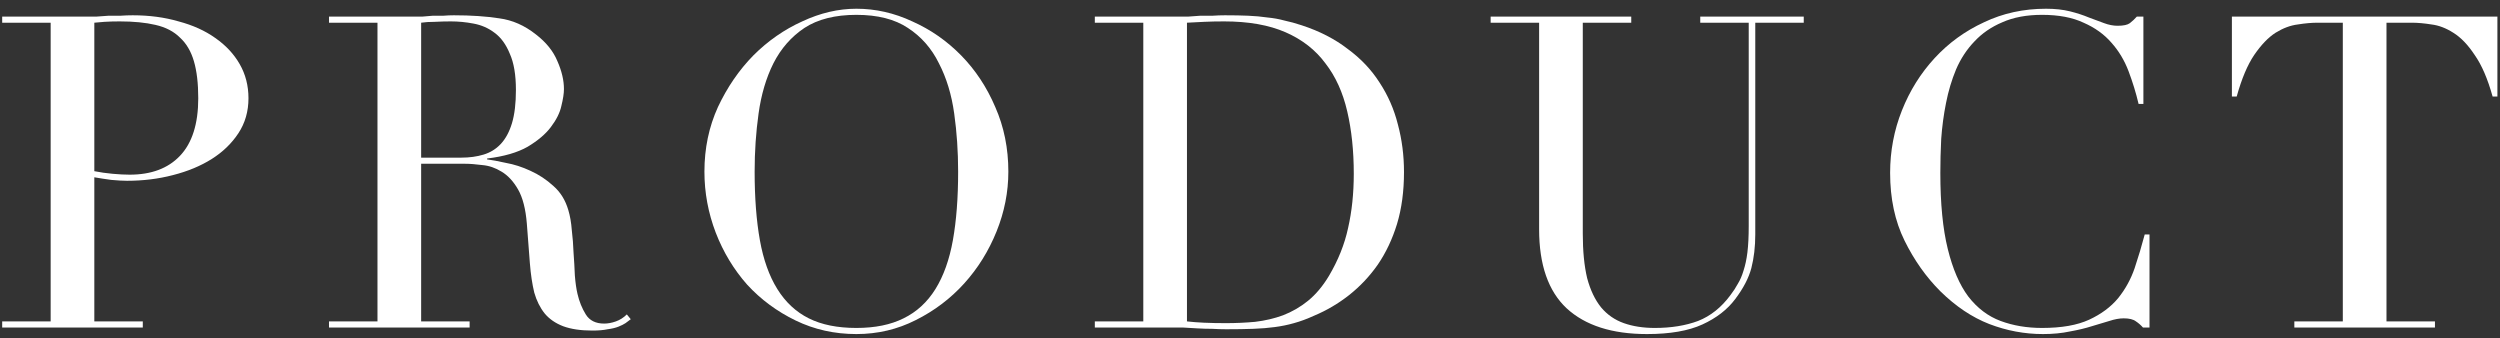
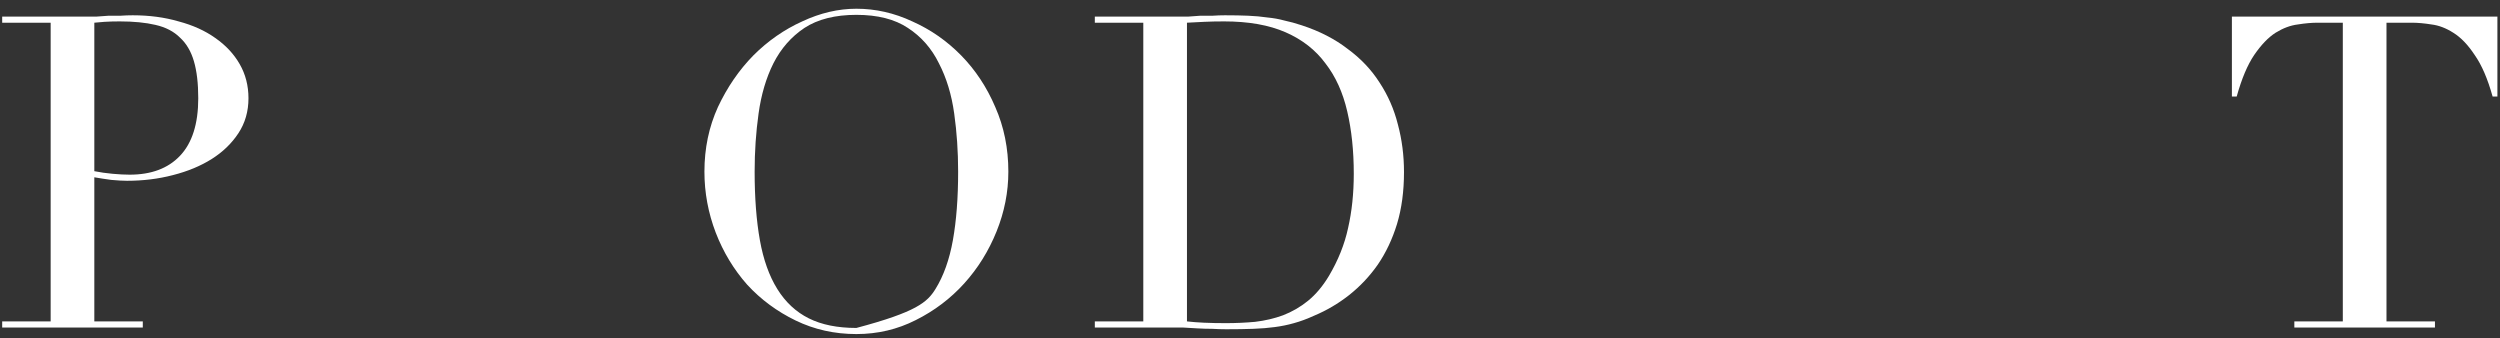
<svg xmlns="http://www.w3.org/2000/svg" width="229" height="31" viewBox="0 0 229 31" fill="none">
  <rect x="0" y="0" width="229" height="31" fill="#333333" stroke="none" />
  <path d="M210.162 29.44H214.602V2.08H212.282C211.749 2.08 211.149 2.133 210.482 2.24C209.815 2.32 209.135 2.573 208.442 3C207.775 3.427 207.122 4.107 206.482 5.04C205.869 5.947 205.335 7.213 204.882 8.84H204.442V1.52H228.762V8.84H228.322C227.869 7.213 227.322 5.947 226.682 5.04C226.069 4.107 225.415 3.427 224.722 3C224.055 2.573 223.389 2.32 222.722 2.24C222.055 2.133 221.455 2.08 220.922 2.08H218.602V29.44H223.042V30H210.162V29.44Z" fill="white" />
-   <path d="M196.895 30H196.295C196.108 29.787 195.895 29.6 195.655 29.44C195.415 29.253 195.041 29.16 194.535 29.16C194.135 29.16 193.695 29.24 193.215 29.4C192.761 29.533 192.228 29.693 191.615 29.88C191.028 30.067 190.361 30.227 189.615 30.36C188.868 30.52 188.041 30.6 187.135 30.6C185.455 30.6 183.815 30.293 182.215 29.68C180.641 29.067 179.148 28.067 177.735 26.68C176.428 25.373 175.335 23.827 174.455 22.04C173.575 20.253 173.135 18.187 173.135 15.84C173.135 13.84 173.495 11.933 174.215 10.12C174.935 8.307 175.935 6.707 177.215 5.32C178.495 3.933 180.001 2.84 181.735 2.04C183.468 1.213 185.361 0.8 187.415 0.8C188.241 0.8 188.975 0.88 189.615 1.04C190.255 1.2 190.828 1.387 191.335 1.6C191.841 1.787 192.308 1.96 192.735 2.12C193.161 2.28 193.575 2.36 193.975 2.36C194.508 2.36 194.881 2.28 195.095 2.12C195.335 1.933 195.548 1.733 195.735 1.52H196.335V9.52H195.895C195.655 8.507 195.348 7.507 194.975 6.52C194.601 5.533 194.081 4.667 193.415 3.92C192.748 3.147 191.895 2.533 190.855 2.08C189.841 1.6 188.575 1.36 187.055 1.36C185.641 1.36 184.428 1.587 183.415 2.04C182.401 2.467 181.548 3.053 180.855 3.8C180.161 4.52 179.601 5.373 179.175 6.36C178.775 7.32 178.468 8.347 178.255 9.44C178.041 10.507 177.895 11.6 177.815 12.72C177.761 13.813 177.735 14.853 177.735 15.84C177.735 18.64 177.961 20.96 178.415 22.8C178.868 24.64 179.495 26.093 180.295 27.16C181.121 28.227 182.108 28.973 183.255 29.4C184.401 29.827 185.668 30.04 187.055 30.04C188.841 30.04 190.281 29.787 191.375 29.28C192.468 28.773 193.348 28.12 194.015 27.32C194.681 26.493 195.188 25.573 195.535 24.56C195.881 23.52 196.188 22.493 196.455 21.48H196.895V30Z" fill="white" />
-   <path d="M136.543 1.52H149.423V2.08H144.983V21.4C144.983 23 145.116 24.36 145.383 25.48C145.676 26.573 146.103 27.467 146.663 28.16C147.223 28.827 147.916 29.307 148.743 29.6C149.57 29.893 150.516 30.04 151.583 30.04C153.076 30.04 154.396 29.827 155.543 29.4C156.69 28.947 157.676 28.16 158.503 27.04C158.77 26.693 158.996 26.347 159.183 26C159.396 25.653 159.57 25.253 159.703 24.8C159.863 24.32 159.983 23.76 160.063 23.12C160.143 22.453 160.183 21.64 160.183 20.68V2.08H155.743V1.52H165.223V2.08H160.783V21.48C160.783 22.6 160.663 23.627 160.423 24.56C160.183 25.467 159.69 26.413 158.943 27.4C158.223 28.36 157.223 29.133 155.943 29.72C154.663 30.307 152.97 30.6 150.863 30.6C147.663 30.6 145.21 29.813 143.503 28.24C141.823 26.667 140.983 24.253 140.983 21V2.08H136.543V1.52Z" fill="white" />
  <path d="M108.726 29.44C109.179 29.493 109.699 29.533 110.286 29.56C110.899 29.587 111.566 29.6 112.286 29.6C113.193 29.6 114.086 29.56 114.966 29.48C115.873 29.373 116.726 29.173 117.526 28.88C118.353 28.56 119.113 28.12 119.806 27.56C120.526 26.973 121.166 26.213 121.726 25.28C122.579 23.84 123.166 22.373 123.486 20.88C123.833 19.36 124.006 17.707 124.006 15.92C124.006 13.813 123.806 11.907 123.406 10.2C123.006 8.467 122.339 7 121.406 5.8C120.499 4.573 119.286 3.627 117.766 2.96C116.246 2.293 114.366 1.96 112.126 1.96C111.459 1.96 110.846 1.973 110.286 2C109.753 2.027 109.233 2.053 108.726 2.08V29.44ZM100.286 29.44H104.726V2.08H100.286V1.52H107.726C108.099 1.52 108.473 1.52 108.846 1.52C109.219 1.493 109.593 1.467 109.966 1.44C110.339 1.44 110.713 1.44 111.086 1.44C111.459 1.413 111.833 1.4 112.206 1.4C113.006 1.4 113.713 1.413 114.326 1.44C114.966 1.467 115.553 1.52 116.086 1.6C116.646 1.653 117.166 1.747 117.646 1.88C118.153 1.987 118.686 2.133 119.246 2.32C120.873 2.853 122.273 3.573 123.446 4.48C124.646 5.36 125.619 6.387 126.366 7.56C127.139 8.733 127.699 10.013 128.046 11.4C128.419 12.787 128.606 14.24 128.606 15.76C128.606 17.52 128.393 19.107 127.966 20.52C127.539 21.907 126.953 23.147 126.206 24.24C125.459 25.307 124.579 26.24 123.566 27.04C122.579 27.813 121.513 28.44 120.366 28.92C119.726 29.213 119.113 29.44 118.526 29.6C117.966 29.76 117.379 29.88 116.766 29.96C116.179 30.04 115.526 30.093 114.806 30.12C114.086 30.147 113.259 30.16 112.326 30.16C111.926 30.16 111.499 30.147 111.046 30.12C110.593 30.12 110.139 30.107 109.686 30.08C109.233 30.053 108.779 30.027 108.326 30C107.899 30 107.486 30 107.086 30H100.286V29.44Z" fill="white" />
-   <path d="M69.125 15.72C69.125 18.12 69.285 20.213 69.605 22C69.925 23.787 70.458 25.28 71.205 26.48C71.951 27.68 72.911 28.573 74.085 29.16C75.258 29.747 76.711 30.04 78.445 30.04C80.151 30.04 81.591 29.747 82.765 29.16C83.965 28.573 84.938 27.68 85.685 26.48C86.431 25.28 86.965 23.787 87.285 22C87.605 20.213 87.765 18.12 87.765 15.72C87.765 13.88 87.645 12.107 87.405 10.4C87.165 8.667 86.698 7.133 86.005 5.8C85.338 4.44 84.391 3.36 83.165 2.56C81.965 1.76 80.391 1.36 78.445 1.36C76.498 1.36 74.911 1.76 73.685 2.56C72.485 3.36 71.538 4.44 70.845 5.8C70.178 7.133 69.725 8.667 69.485 10.4C69.245 12.107 69.125 13.88 69.125 15.72ZM64.525 15.72C64.525 13.587 64.938 11.613 65.765 9.8C66.618 7.987 67.698 6.413 69.005 5.08C70.338 3.747 71.831 2.707 73.485 1.96C75.138 1.187 76.791 0.8 78.445 0.8C80.205 0.8 81.911 1.187 83.565 1.96C85.245 2.707 86.738 3.747 88.045 5.08C89.351 6.413 90.391 7.987 91.165 9.8C91.965 11.613 92.365 13.587 92.365 15.72C92.365 17.587 92.005 19.413 91.285 21.2C90.565 22.987 89.578 24.573 88.325 25.96C87.071 27.347 85.591 28.467 83.885 29.32C82.205 30.173 80.391 30.6 78.445 30.6C76.445 30.6 74.591 30.187 72.885 29.36C71.178 28.533 69.698 27.44 68.445 26.08C67.218 24.693 66.258 23.107 65.565 21.32C64.871 19.507 64.525 17.64 64.525 15.72Z" fill="white" />
-   <path d="M38.577 14.44H42.258C43.004 14.44 43.684 14.347 44.297 14.16C44.911 13.973 45.431 13.653 45.858 13.2C46.311 12.72 46.657 12.08 46.898 11.28C47.138 10.48 47.258 9.467 47.258 8.24C47.258 6.853 47.071 5.747 46.697 4.92C46.351 4.067 45.884 3.427 45.297 3C44.737 2.573 44.097 2.293 43.377 2.16C42.684 2.027 41.991 1.96 41.297 1.96C40.818 1.96 40.324 1.973 39.818 2C39.337 2 38.924 2.027 38.577 2.08V14.44ZM30.137 29.44H34.577V2.08H30.137V1.52H37.737C38.057 1.52 38.377 1.52 38.697 1.52C39.017 1.493 39.337 1.467 39.657 1.44C39.977 1.44 40.297 1.44 40.617 1.44C40.938 1.413 41.257 1.4 41.577 1.4C43.151 1.4 44.537 1.493 45.737 1.68C46.938 1.84 48.057 2.333 49.097 3.16C50.031 3.88 50.684 4.693 51.057 5.6C51.458 6.507 51.657 7.36 51.657 8.16C51.657 8.56 51.578 9.08 51.417 9.72C51.284 10.333 50.964 10.973 50.458 11.64C49.977 12.28 49.271 12.88 48.337 13.44C47.404 13.973 46.164 14.333 44.617 14.52V14.6C45.044 14.653 45.617 14.76 46.337 14.92C47.084 15.053 47.831 15.293 48.577 15.64C49.351 15.987 50.057 16.453 50.697 17.04C51.337 17.6 51.791 18.333 52.057 19.24C52.218 19.773 52.324 20.387 52.377 21.08C52.458 21.747 52.511 22.44 52.538 23.16C52.591 23.88 52.631 24.573 52.657 25.24C52.711 25.907 52.791 26.467 52.898 26.92C53.057 27.613 53.311 28.24 53.657 28.8C54.004 29.36 54.564 29.64 55.337 29.64C55.684 29.64 56.044 29.573 56.417 29.44C56.791 29.307 57.124 29.093 57.417 28.8L57.778 29.24C57.644 29.347 57.484 29.467 57.297 29.6C57.137 29.707 56.924 29.813 56.657 29.92C56.391 30.027 56.057 30.107 55.657 30.16C55.284 30.24 54.818 30.28 54.258 30.28C53.191 30.28 52.297 30.147 51.578 29.88C50.884 29.613 50.324 29.227 49.898 28.72C49.471 28.187 49.151 27.547 48.938 26.8C48.751 26.027 48.617 25.133 48.537 24.12L48.258 20.48C48.151 19.147 47.884 18.107 47.458 17.36C47.031 16.613 46.524 16.067 45.938 15.72C45.377 15.373 44.791 15.173 44.178 15.12C43.564 15.04 43.031 15 42.577 15H38.577V29.44H43.017V30H30.137V29.44Z" fill="white" />
+   <path d="M69.125 15.72C69.125 18.12 69.285 20.213 69.605 22C69.925 23.787 70.458 25.28 71.205 26.48C71.951 27.68 72.911 28.573 74.085 29.16C75.258 29.747 76.711 30.04 78.445 30.04C83.965 28.573 84.938 27.68 85.685 26.48C86.431 25.28 86.965 23.787 87.285 22C87.605 20.213 87.765 18.12 87.765 15.72C87.765 13.88 87.645 12.107 87.405 10.4C87.165 8.667 86.698 7.133 86.005 5.8C85.338 4.44 84.391 3.36 83.165 2.56C81.965 1.76 80.391 1.36 78.445 1.36C76.498 1.36 74.911 1.76 73.685 2.56C72.485 3.36 71.538 4.44 70.845 5.8C70.178 7.133 69.725 8.667 69.485 10.4C69.245 12.107 69.125 13.88 69.125 15.72ZM64.525 15.72C64.525 13.587 64.938 11.613 65.765 9.8C66.618 7.987 67.698 6.413 69.005 5.08C70.338 3.747 71.831 2.707 73.485 1.96C75.138 1.187 76.791 0.8 78.445 0.8C80.205 0.8 81.911 1.187 83.565 1.96C85.245 2.707 86.738 3.747 88.045 5.08C89.351 6.413 90.391 7.987 91.165 9.8C91.965 11.613 92.365 13.587 92.365 15.72C92.365 17.587 92.005 19.413 91.285 21.2C90.565 22.987 89.578 24.573 88.325 25.96C87.071 27.347 85.591 28.467 83.885 29.32C82.205 30.173 80.391 30.6 78.445 30.6C76.445 30.6 74.591 30.187 72.885 29.36C71.178 28.533 69.698 27.44 68.445 26.08C67.218 24.693 66.258 23.107 65.565 21.32C64.871 19.507 64.525 17.64 64.525 15.72Z" fill="white" />
  <path d="M8.64 15.68C9.173 15.787 9.733 15.867 10.32 15.92C10.907 15.973 11.427 16 11.88 16C13.853 16 15.387 15.427 16.48 14.28C17.6 13.107 18.16 11.347 18.16 9C18.16 7.64 18.027 6.507 17.76 5.6C17.493 4.693 17.067 3.973 16.48 3.44C15.92 2.88 15.173 2.493 14.24 2.28C13.333 2.067 12.24 1.96 10.96 1.96C10.453 1.96 9.987 1.973 9.56 2C9.16 2.027 8.853 2.053 8.64 2.08V15.68ZM0.2 29.44H4.64V2.08H0.2V1.52H7.72C8.093 1.52 8.467 1.52 8.84 1.52C9.213 1.493 9.587 1.467 9.96 1.44C10.333 1.44 10.693 1.44 11.04 1.44C11.413 1.413 11.787 1.4 12.16 1.4C13.68 1.4 15.08 1.587 16.36 1.96C17.667 2.307 18.787 2.813 19.72 3.48C20.68 4.147 21.427 4.947 21.96 5.88C22.493 6.813 22.76 7.853 22.76 9C22.76 10.2 22.453 11.267 21.84 12.2C21.227 13.133 20.413 13.92 19.4 14.56C18.387 15.2 17.2 15.693 15.84 16.04C14.507 16.387 13.107 16.56 11.64 16.56C11.267 16.56 10.787 16.533 10.2 16.48C9.613 16.4 9.093 16.32 8.64 16.24V29.44H13.08V30H0.2V29.44Z" fill="white" />
</svg>